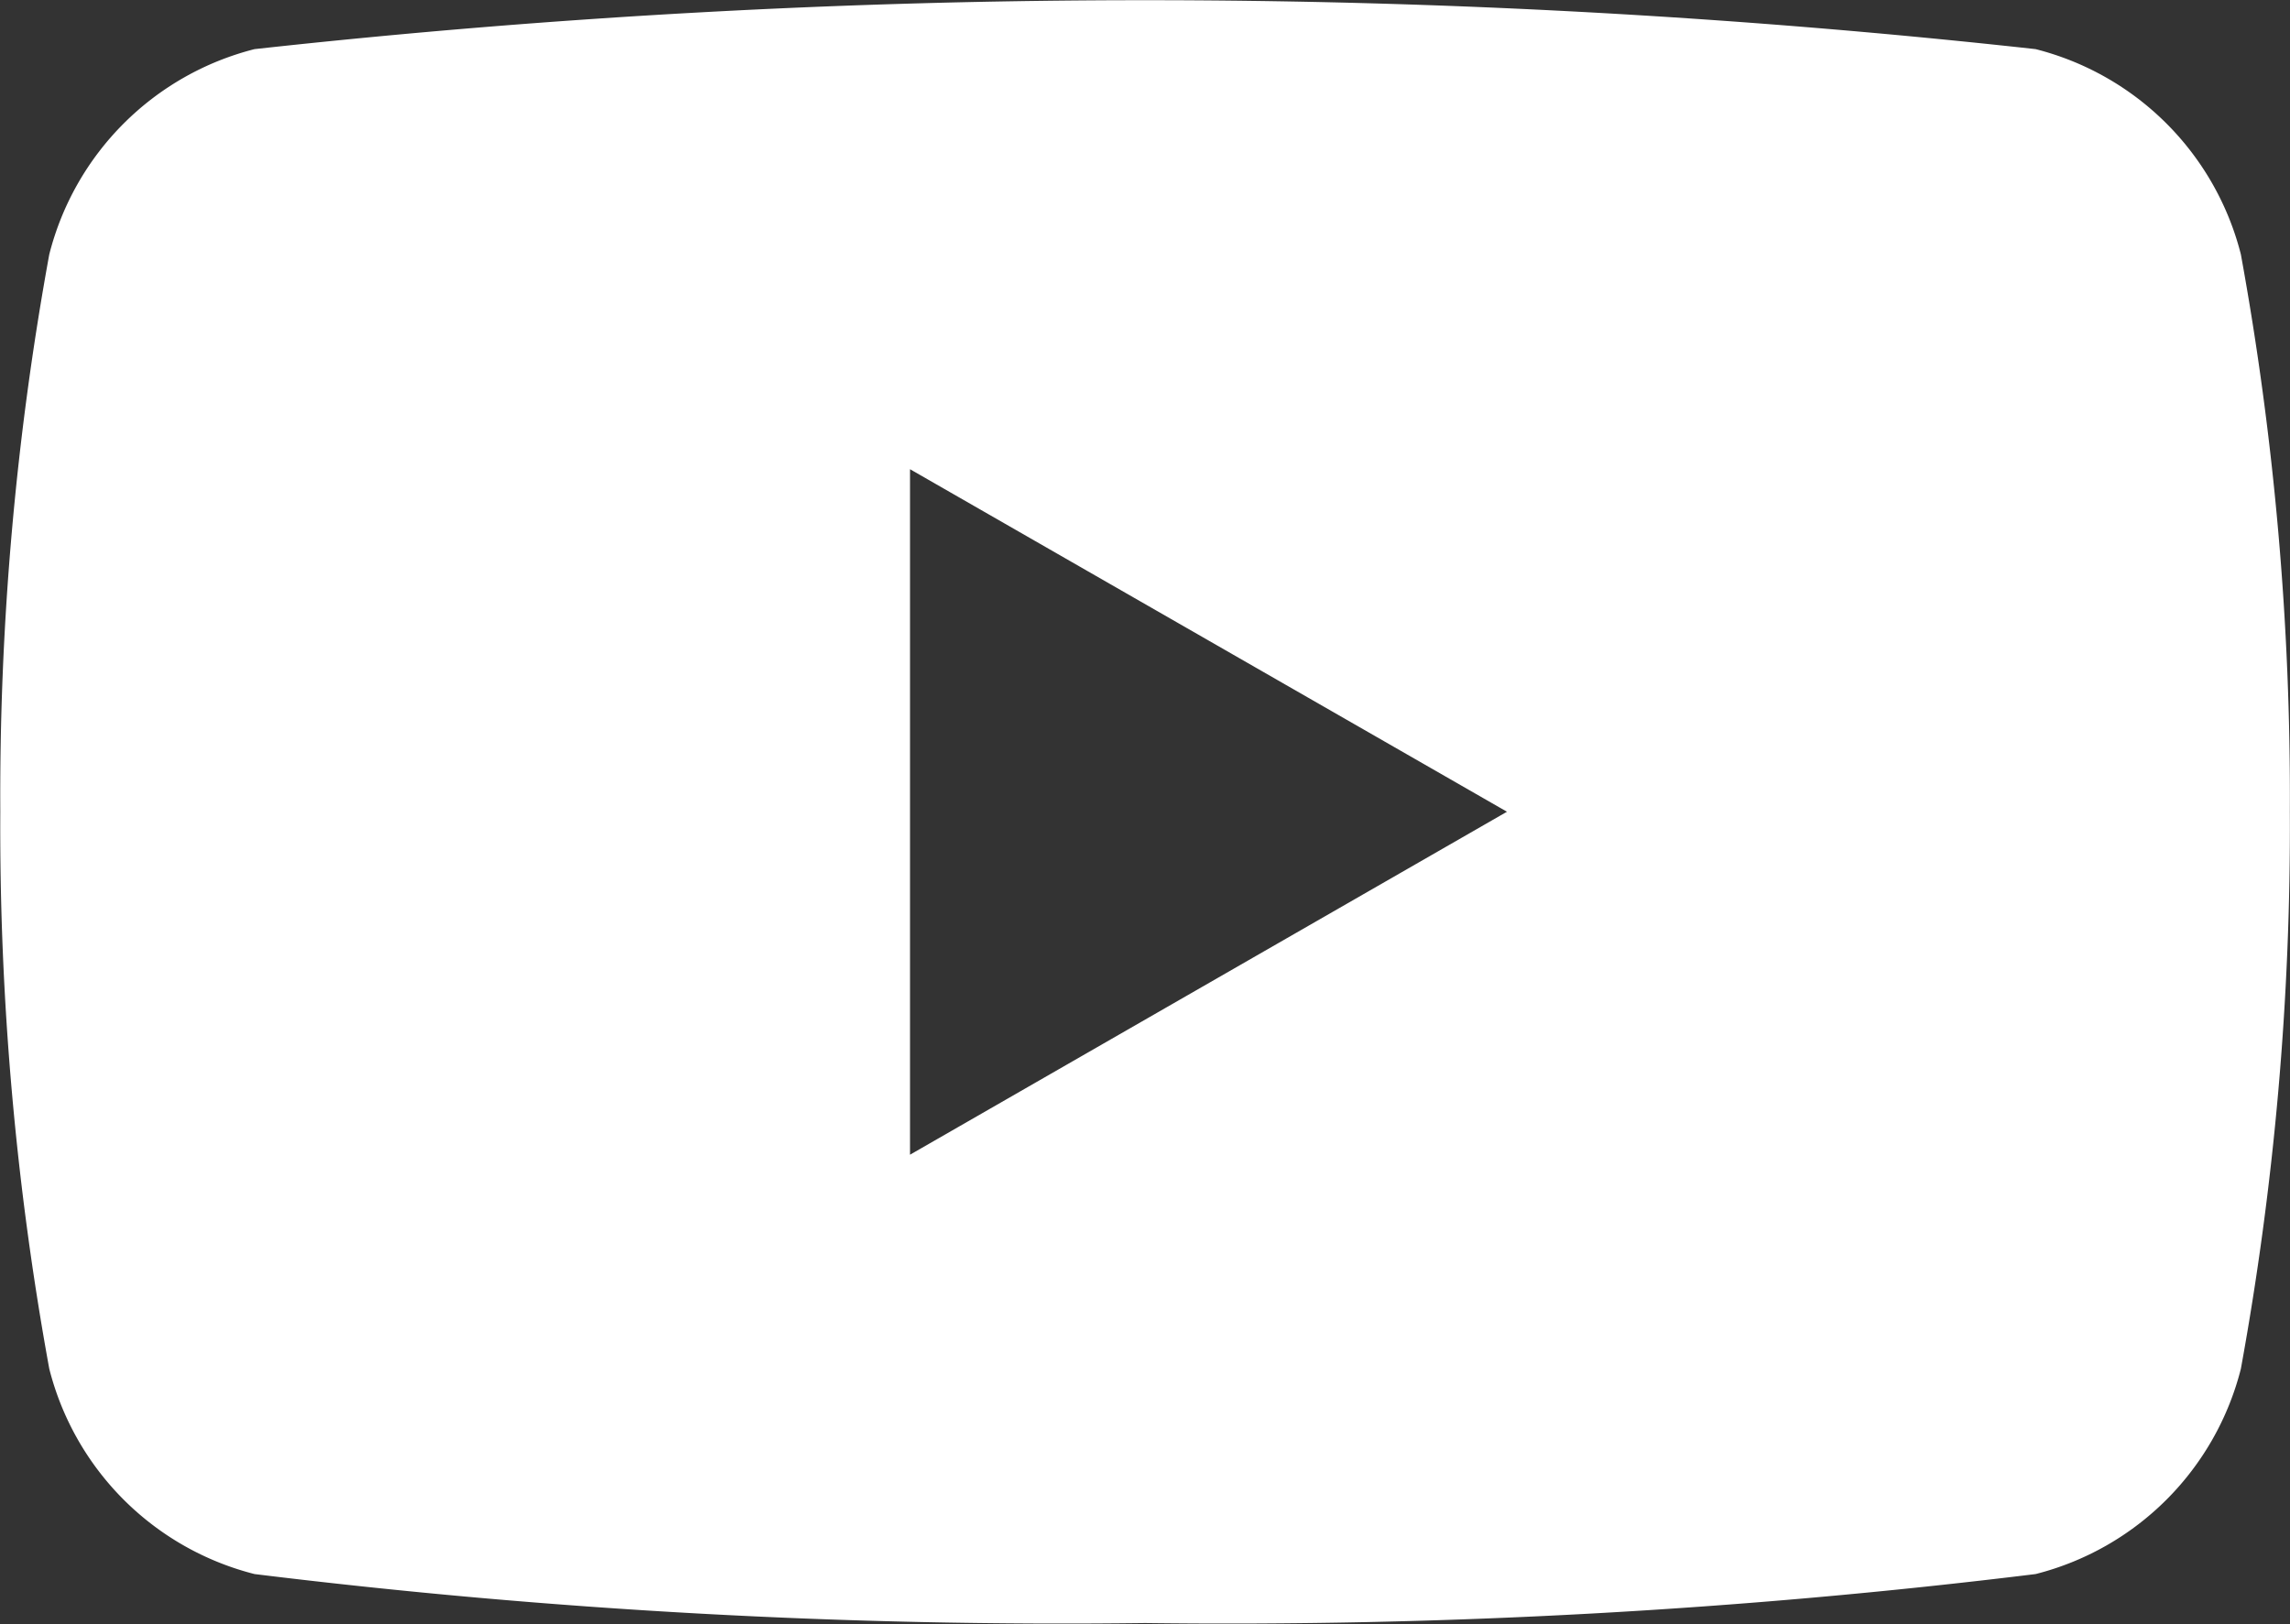
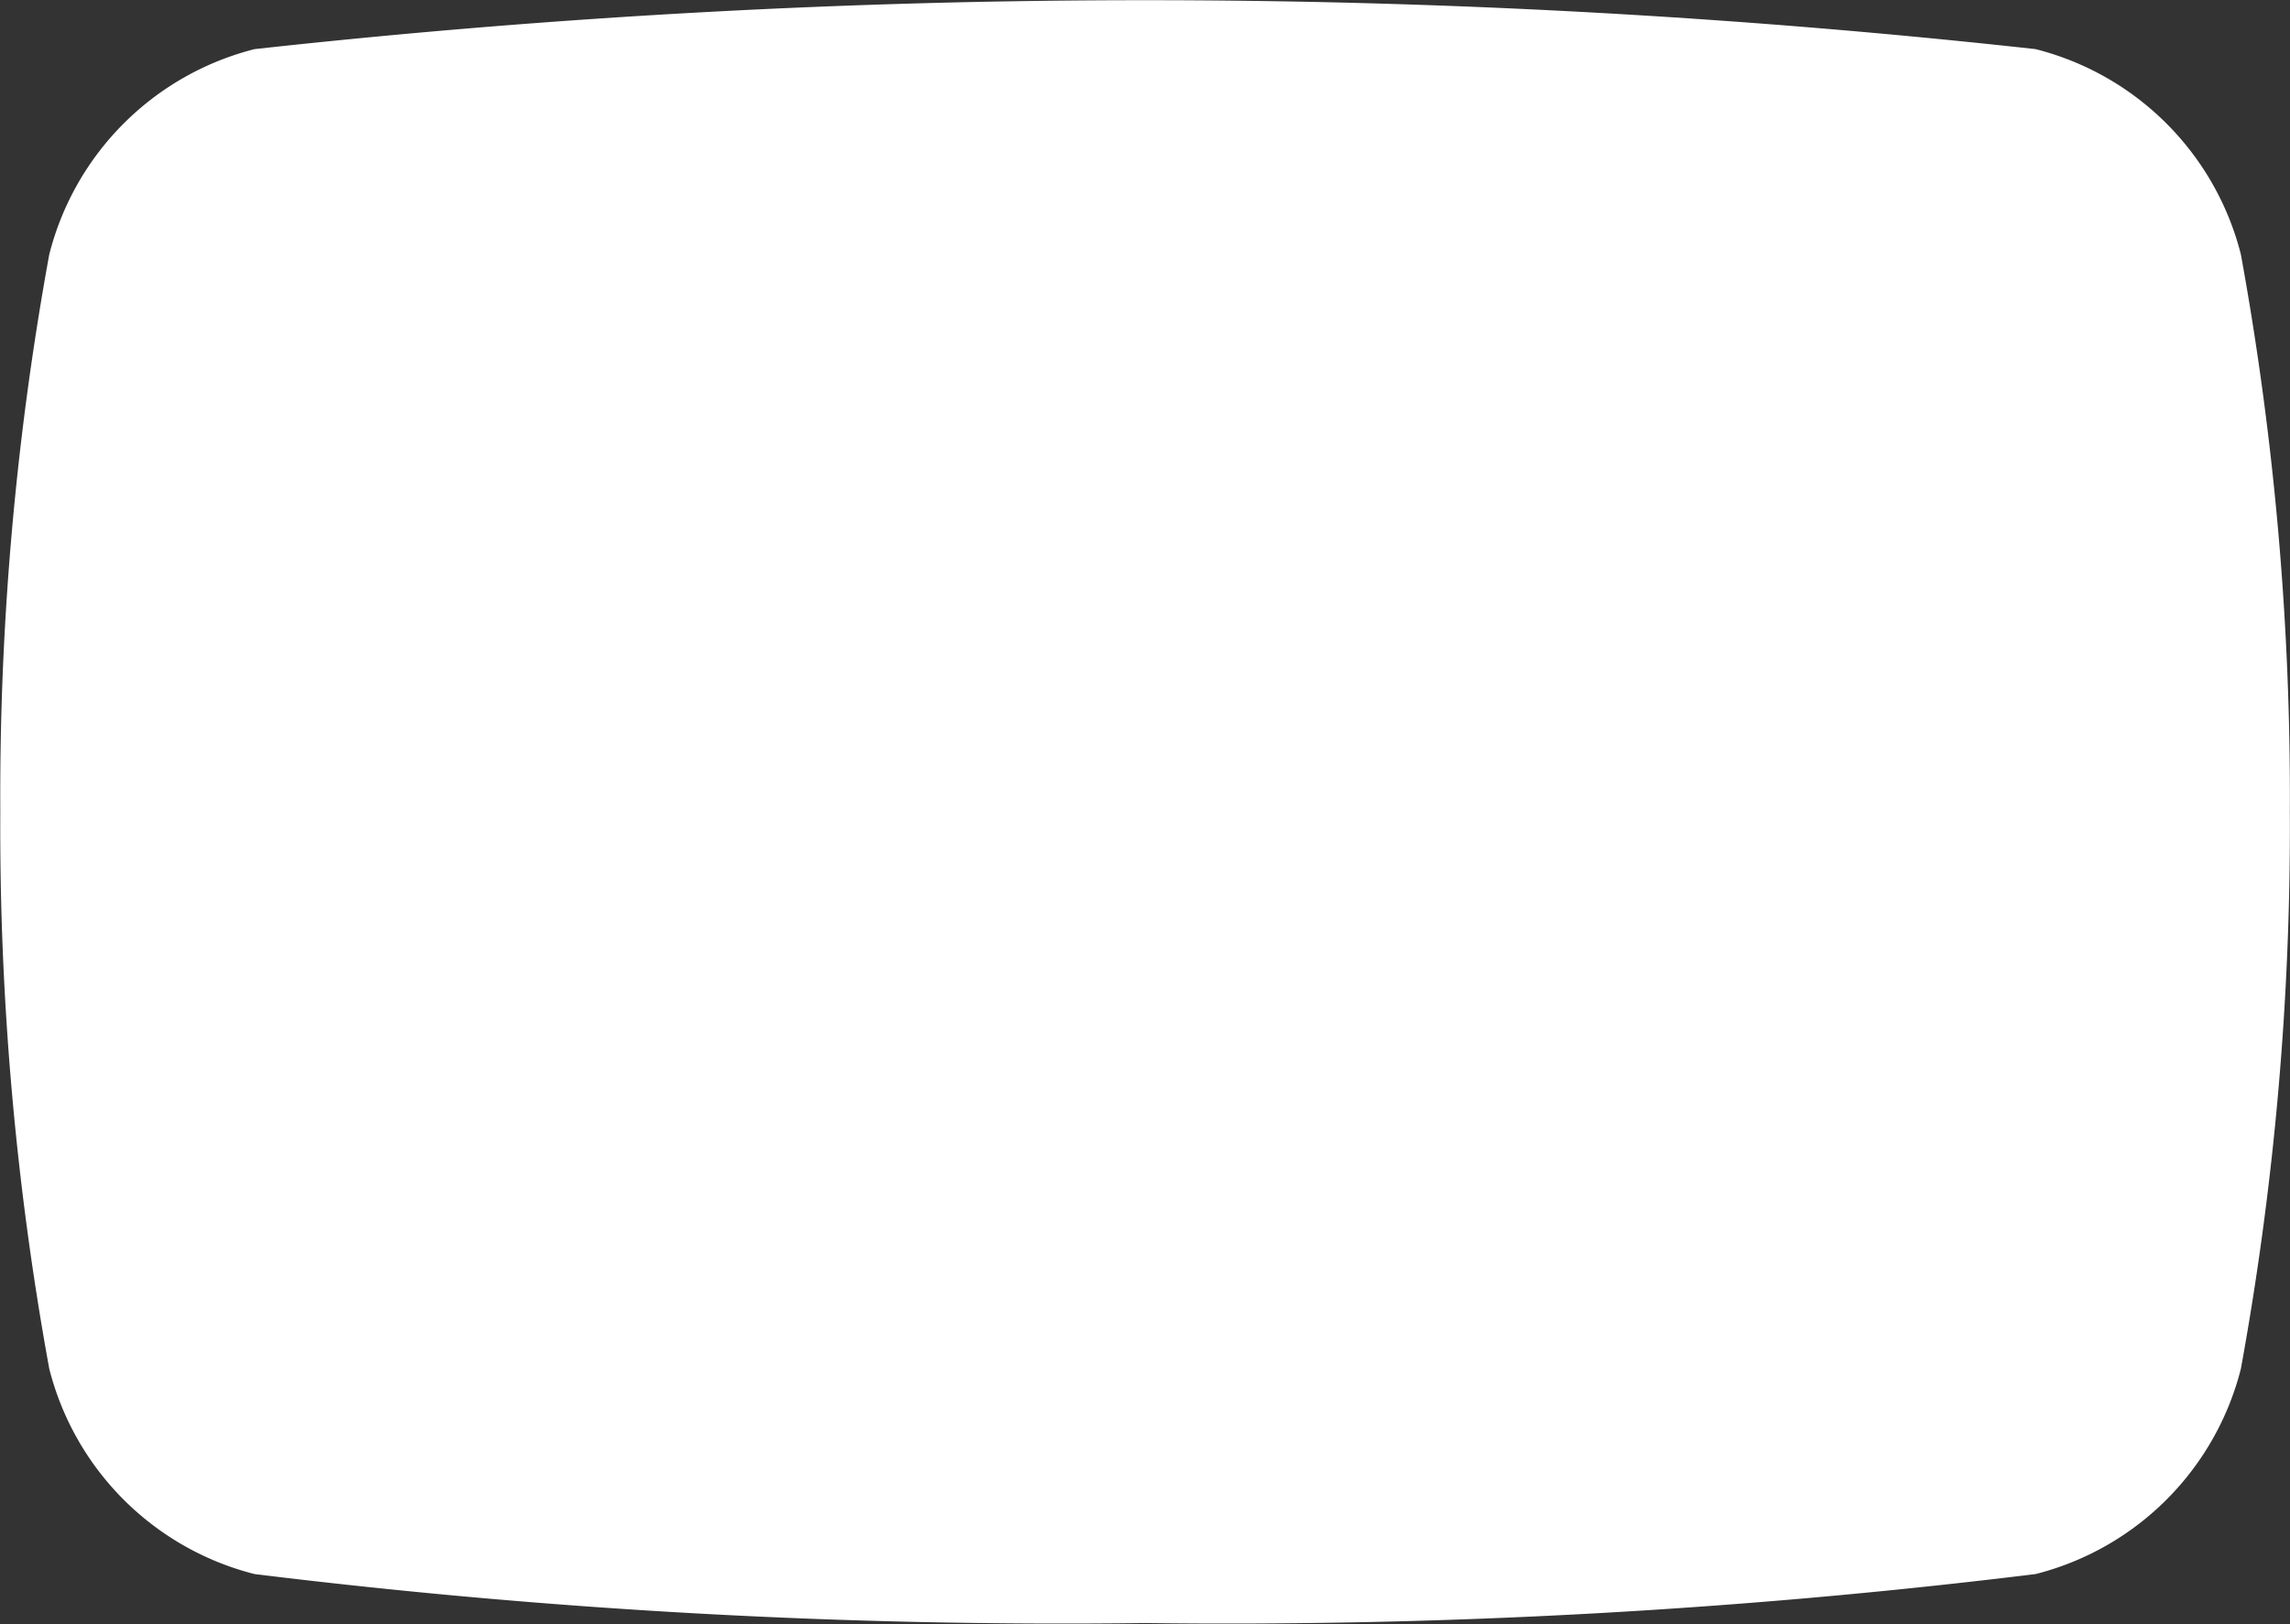
<svg xmlns="http://www.w3.org/2000/svg" width="15.617" height="11.078" viewBox="0 0 15.617 11.078">
  <rect x="0" y="0" width="15.617" height="11.078" fill="#333333" stroke="none" />
-   <path transform="translate(-214.8 -10)" fill="#fff" d="M221.006,17.875V13.2l4.071,2.336Zm9.076-6.14a1.935,1.935,0,0,0-1.4-1.4,55.43,55.43,0,0,0-12.146,0,1.935,1.935,0,0,0-1.4,1.4,20.553,20.553,0,0,0-.334,3.8,20.553,20.553,0,0,0,.334,3.8,1.935,1.935,0,0,0,1.4,1.4,45.147,45.147,0,0,0,6.073.334,45.147,45.147,0,0,0,6.073-.334,1.935,1.935,0,0,0,1.4-1.4,20.622,20.622,0,0,0,.334-3.8,20.619,20.619,0,0,0-.334-3.8" />
+   <path transform="translate(-214.8 -10)" fill="#fff" d="M221.006,17.875l4.071,2.336Zm9.076-6.14a1.935,1.935,0,0,0-1.4-1.4,55.43,55.43,0,0,0-12.146,0,1.935,1.935,0,0,0-1.4,1.4,20.553,20.553,0,0,0-.334,3.8,20.553,20.553,0,0,0,.334,3.8,1.935,1.935,0,0,0,1.4,1.4,45.147,45.147,0,0,0,6.073.334,45.147,45.147,0,0,0,6.073-.334,1.935,1.935,0,0,0,1.4-1.4,20.622,20.622,0,0,0,.334-3.8,20.619,20.619,0,0,0-.334-3.8" />
</svg>